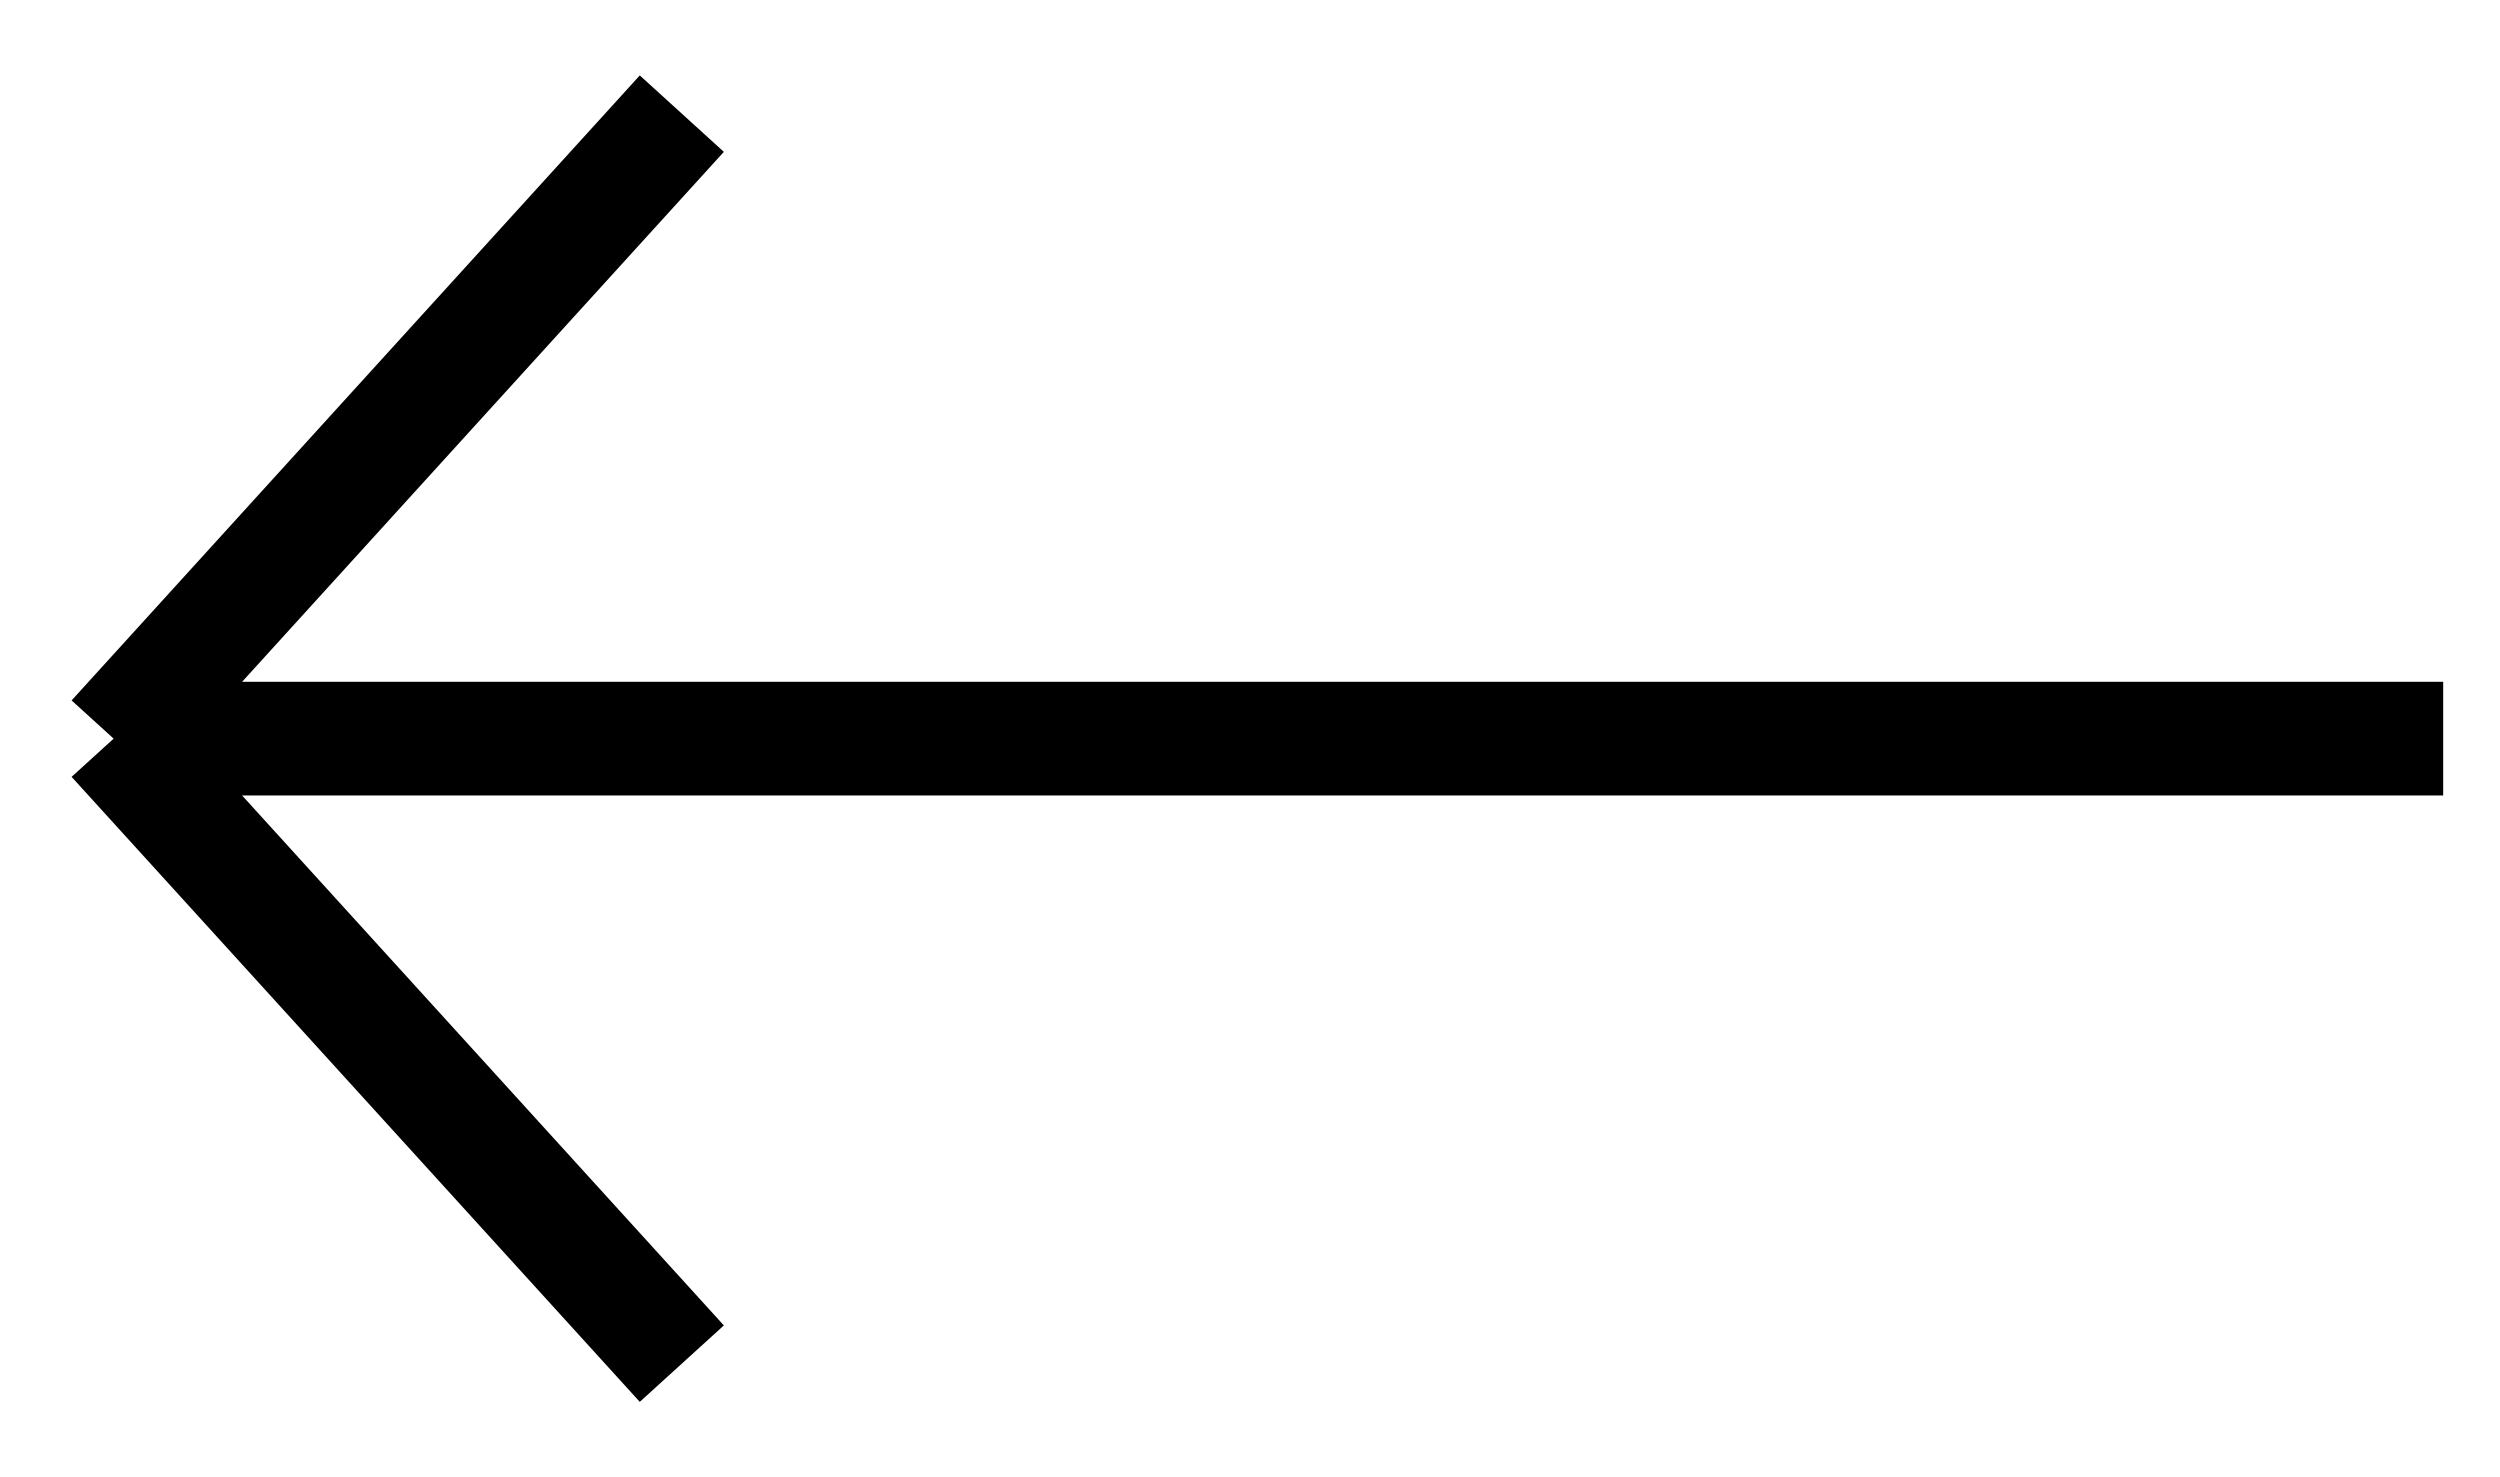
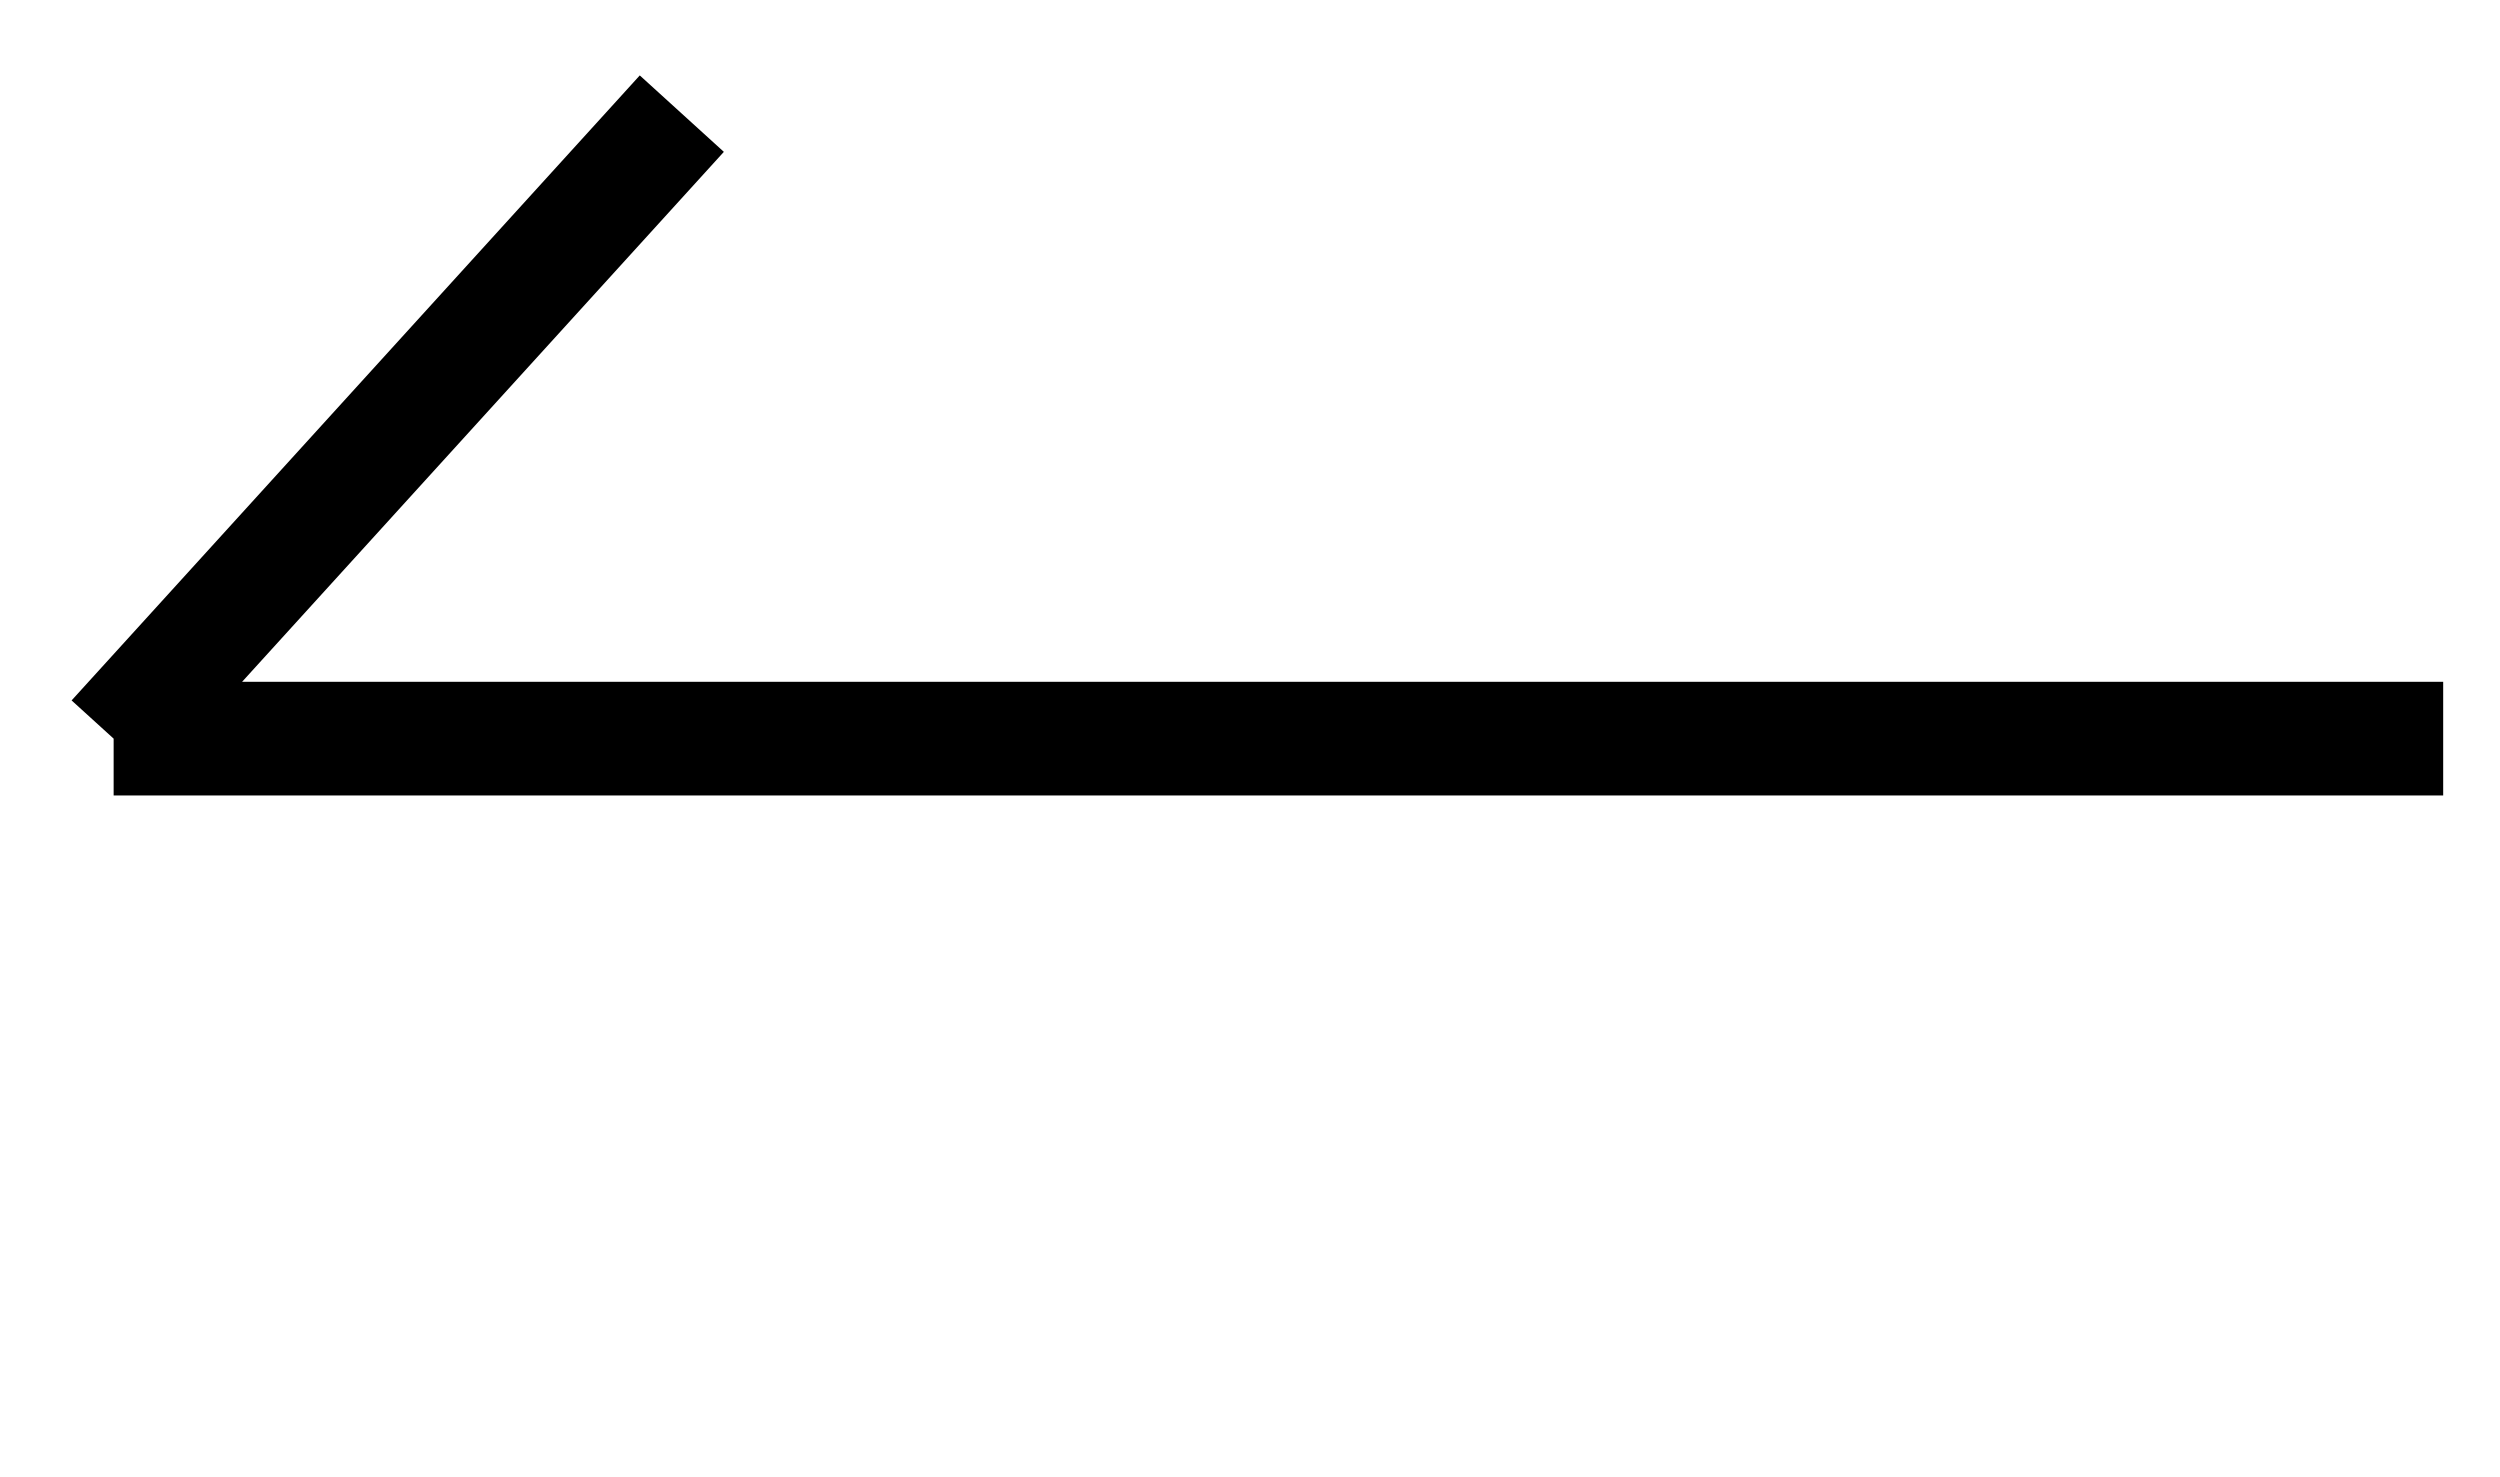
<svg xmlns="http://www.w3.org/2000/svg" width="22" height="13" viewBox="0 0 22 13" fill="none">
-   <path d="M21.5 6.5L1 6.5M1 6.5L6 12M1 6.5L6 1" stroke="black" />
+   <path d="M21.5 6.5L1 6.5M1 6.5M1 6.5L6 1" stroke="black" />
</svg>